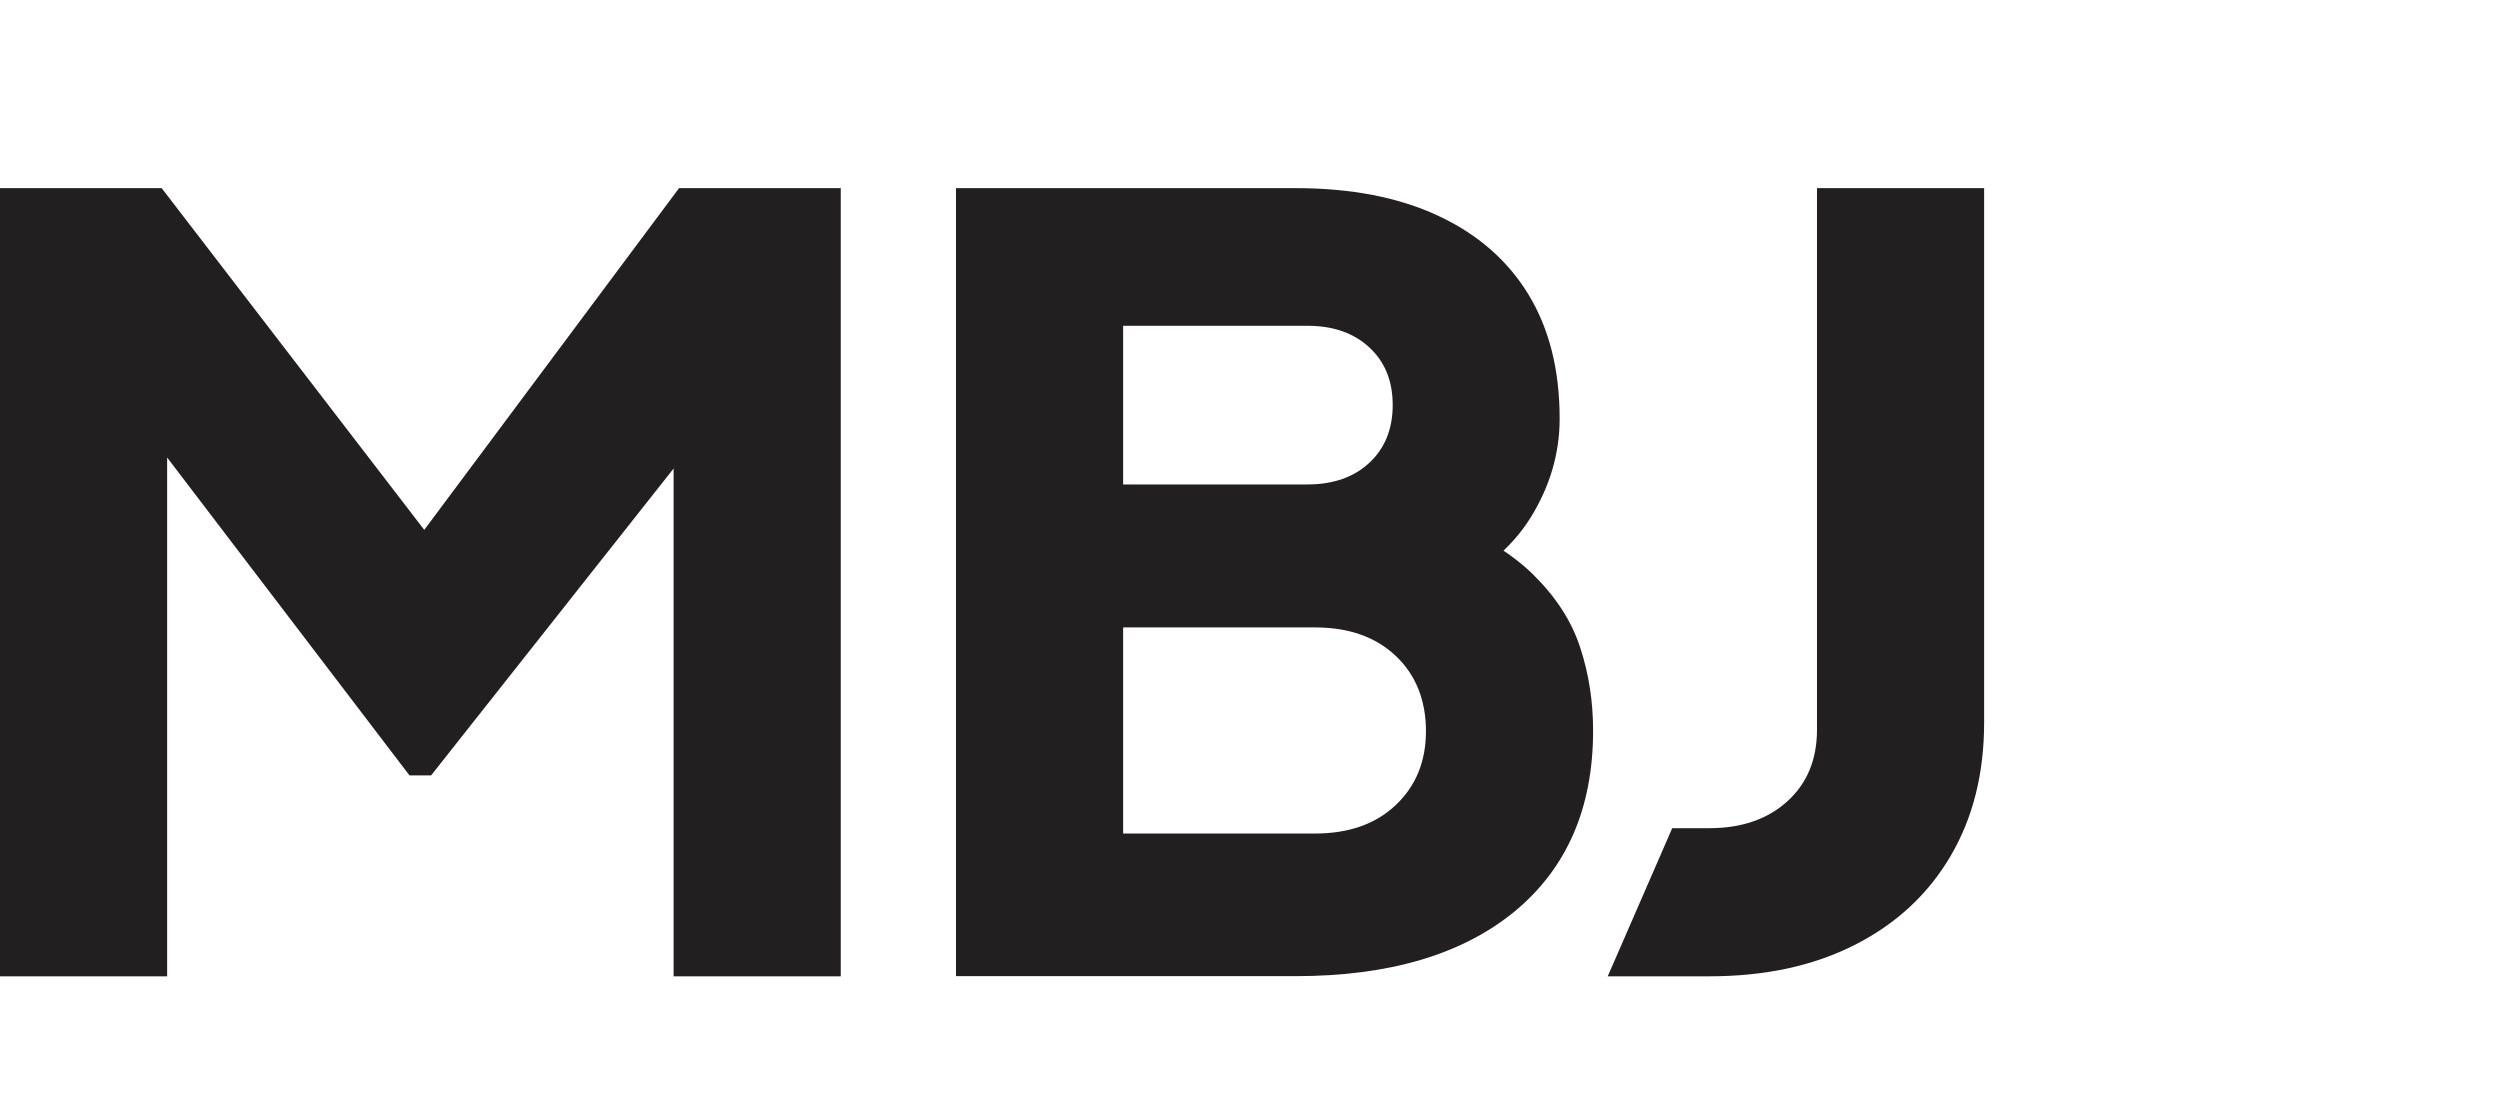
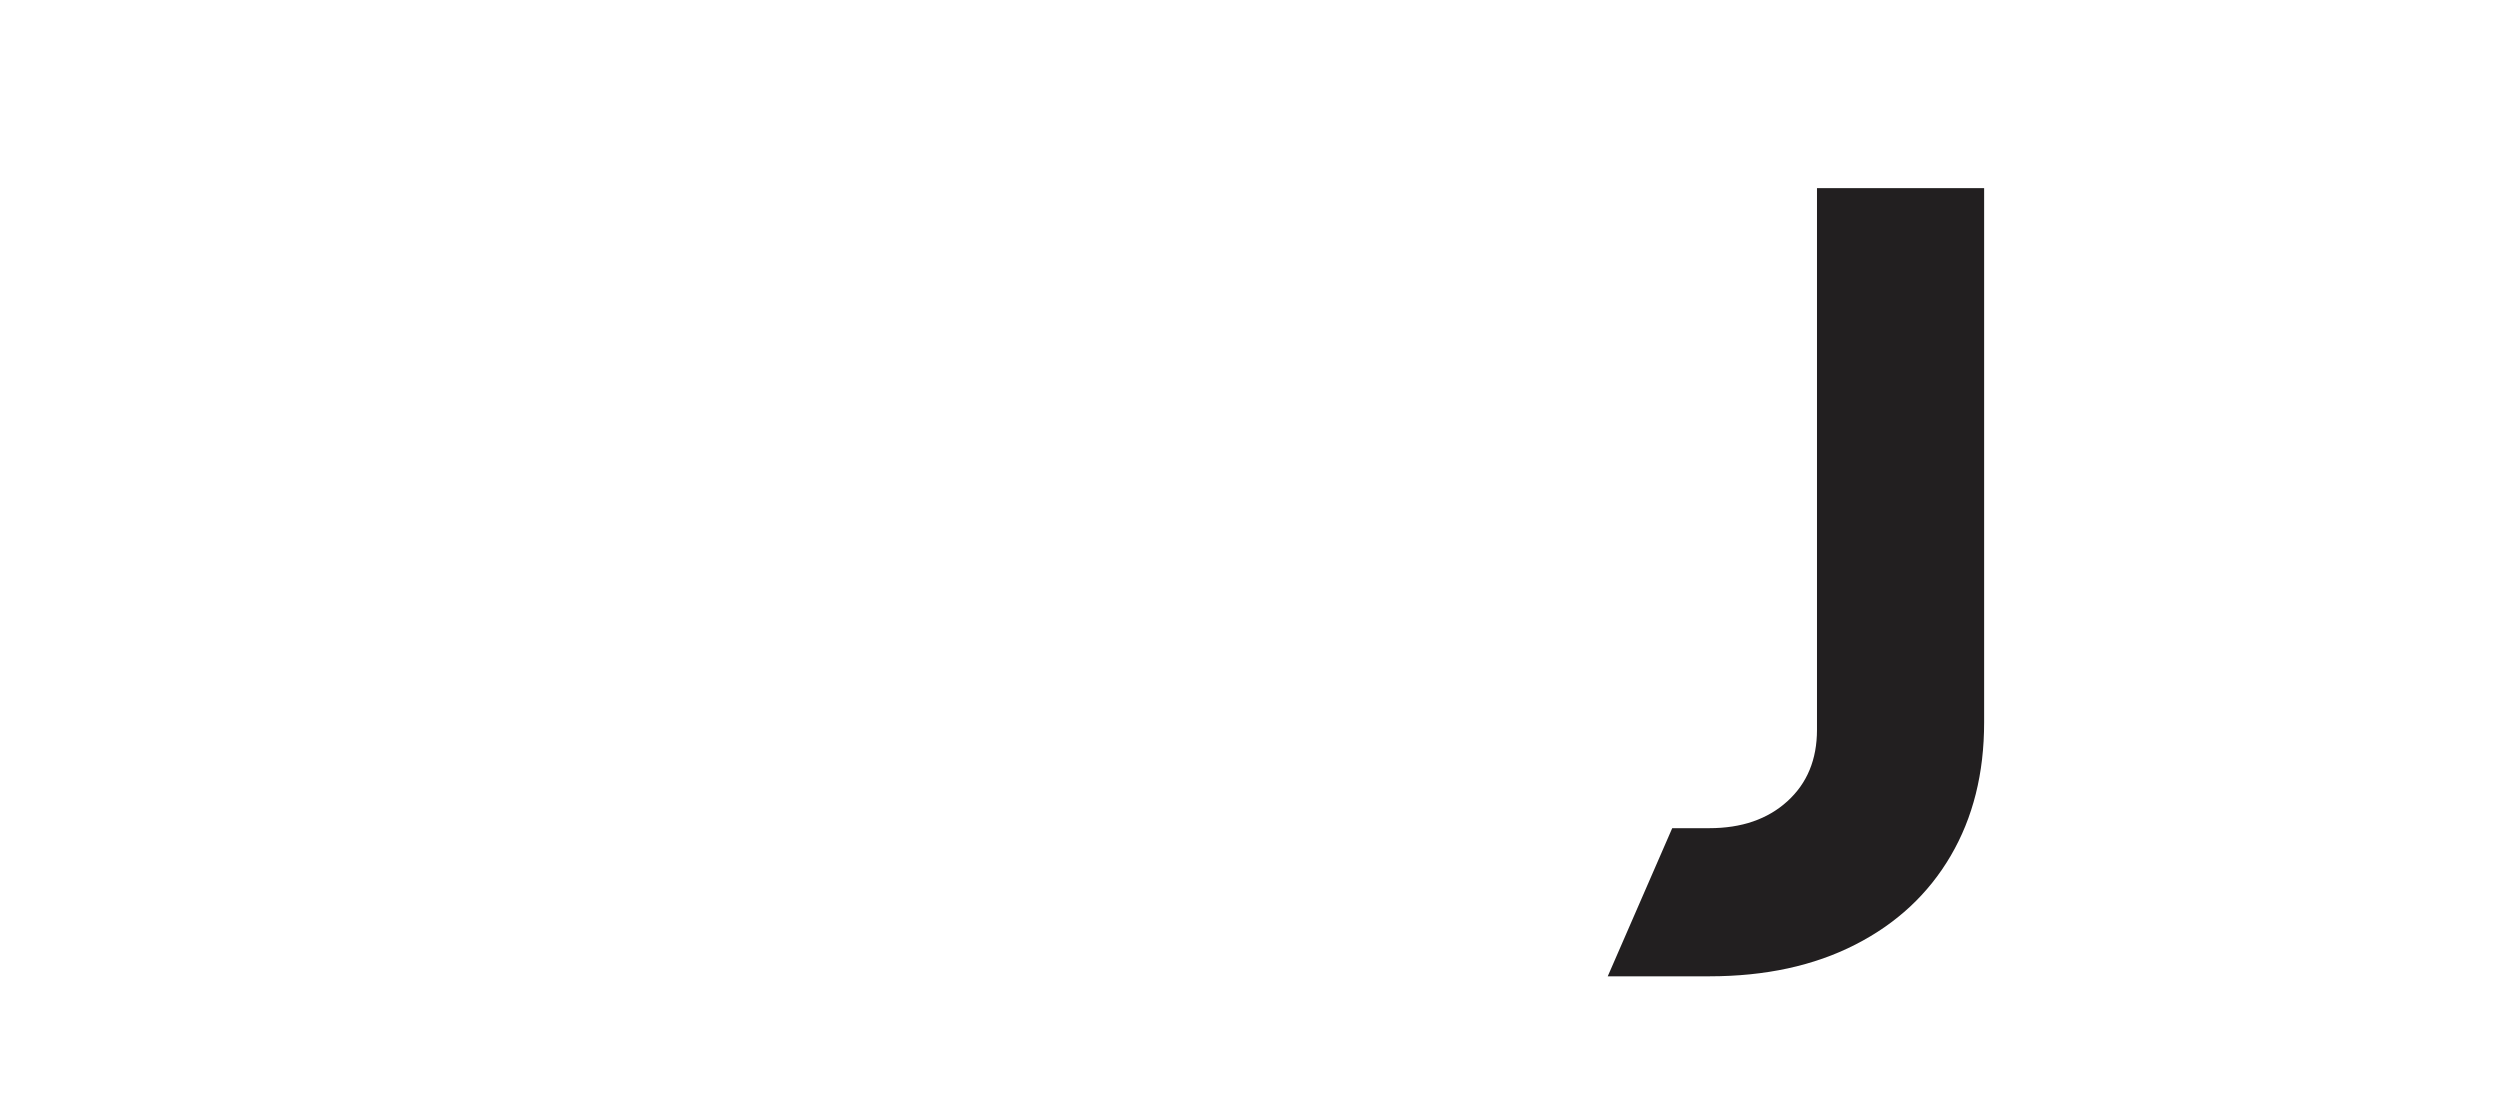
<svg xmlns="http://www.w3.org/2000/svg" width="63" height="28" viewBox="0 0 63 28" fill="none">
  <g clip-path="url(#clip0_15206_3538)">
-     <path d="M0 24.603V4.741H4.074L11.655 14.607H9.756L17.112 4.741H21.187V24.603H16.975V9.301L18.66 9.674L10.864 19.54H10.319L2.797 9.674L4.212 9.301V24.603H0Z" fill="#221F20" />
-     <path d="M24.091 24.603V4.741H32.647C34.043 4.741 35.238 4.97 36.232 5.433C37.23 5.896 37.989 6.556 38.516 7.419C39.042 8.282 39.303 9.324 39.303 10.55C39.303 11.422 39.061 12.253 38.571 13.044C38.081 13.835 37.275 14.495 36.154 15.03V13.003C37.22 13.412 38.044 13.902 38.626 14.468C39.207 15.039 39.606 15.654 39.821 16.319C40.041 16.984 40.146 17.685 40.146 18.413C40.146 20.367 39.482 21.885 38.163 22.973C36.84 24.055 35.005 24.599 32.647 24.599H24.091V24.603ZM28.303 12.208H32.949C33.599 12.208 34.121 12.024 34.51 11.66C34.899 11.296 35.096 10.811 35.096 10.209C35.096 9.607 34.904 9.122 34.51 8.758C34.121 8.394 33.599 8.21 32.949 8.21H28.303V12.208ZM28.303 21.005H33.137C33.988 21.005 34.666 20.767 35.174 20.286C35.682 19.805 35.934 19.185 35.934 18.422C35.934 17.658 35.682 17.006 35.174 16.53C34.666 16.049 33.988 15.811 33.137 15.811H28.303V21.009V21.005Z" fill="#221F20" />
-     <path d="M40.515 24.603L42.14 20.87H43.074C43.889 20.87 44.543 20.645 45.042 20.192C45.541 19.738 45.788 19.14 45.788 18.39V4.741H50V18.206C50 19.486 49.721 20.605 49.158 21.566C48.595 22.528 47.794 23.274 46.754 23.804C45.711 24.338 44.484 24.603 43.074 24.603H40.515Z" fill="#221F20" />
+     <path d="M40.515 24.603L42.14 20.87H43.074C43.889 20.87 44.543 20.645 45.042 20.192C45.541 19.738 45.788 19.14 45.788 18.39V4.741H50V18.206C50 19.486 49.721 20.605 49.158 21.566C48.595 22.528 47.794 23.274 46.754 23.804C45.711 24.338 44.484 24.603 43.074 24.603Z" fill="#221F20" />
  </g>
  <defs>
    <clipPath id="clip0_15206_3538">
      <rect width="50" height="20" fill="white" transform="translate(0 4.741)" />
    </clipPath>
  </defs>
</svg>